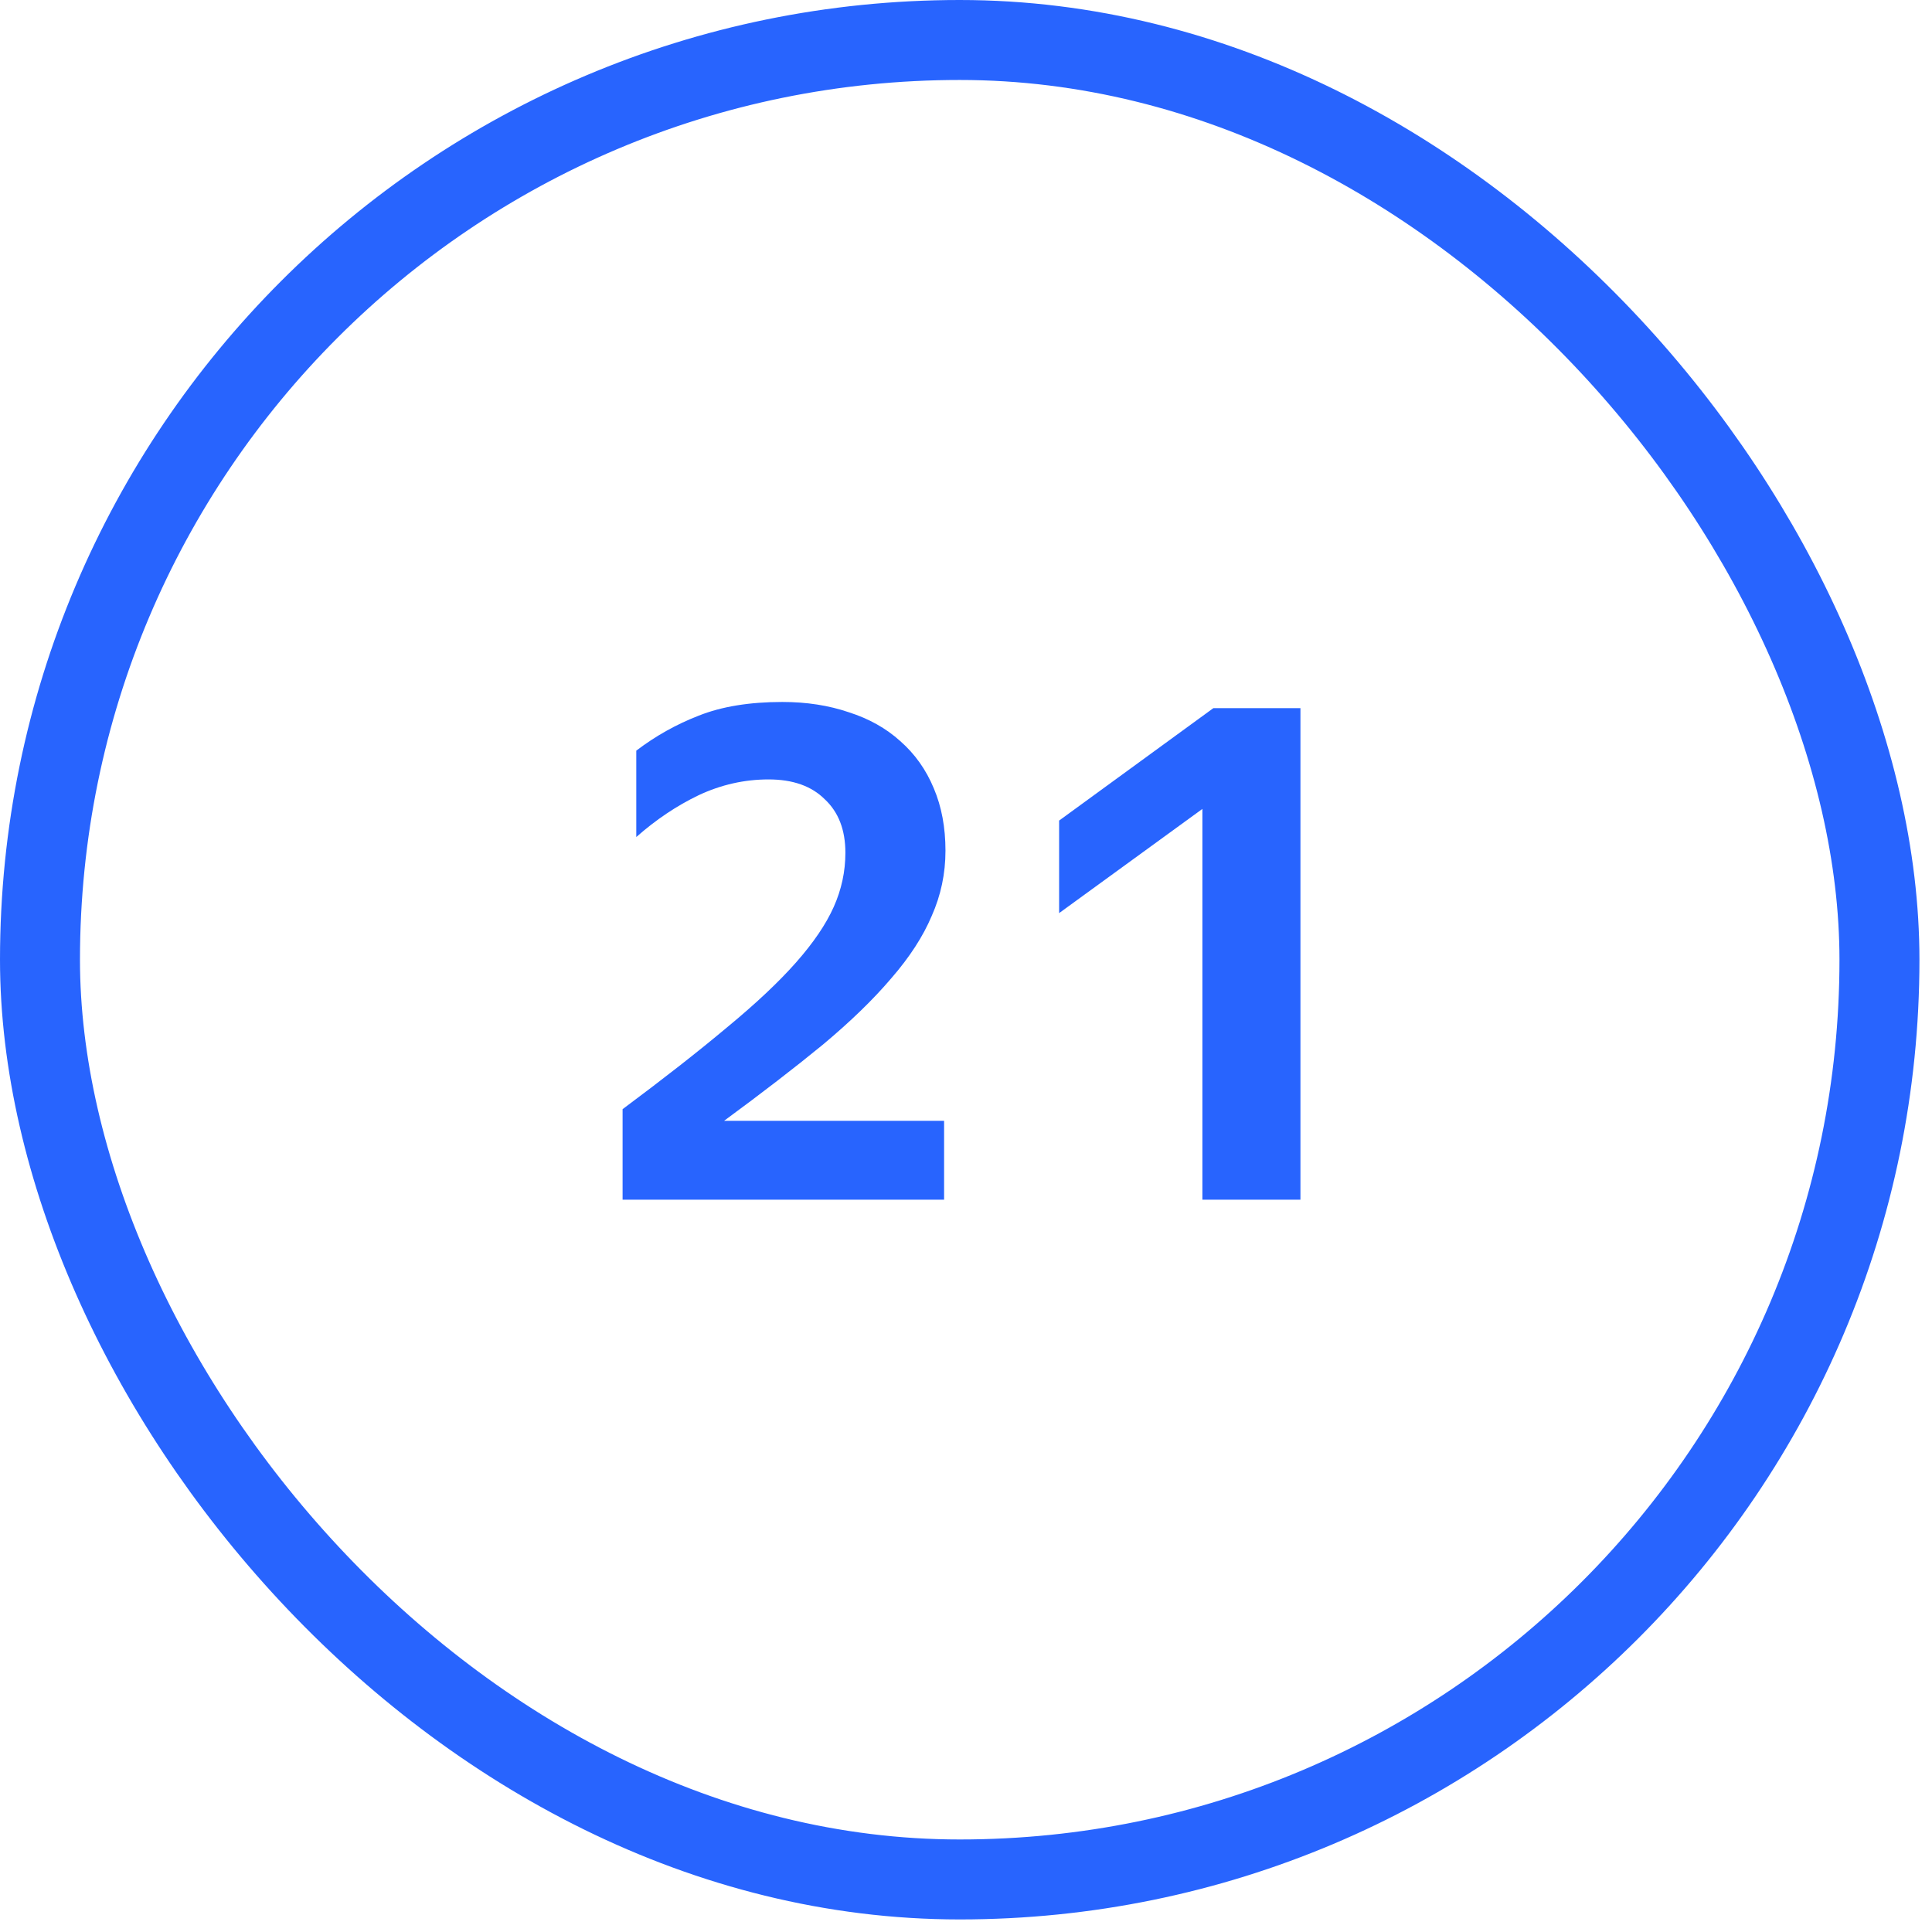
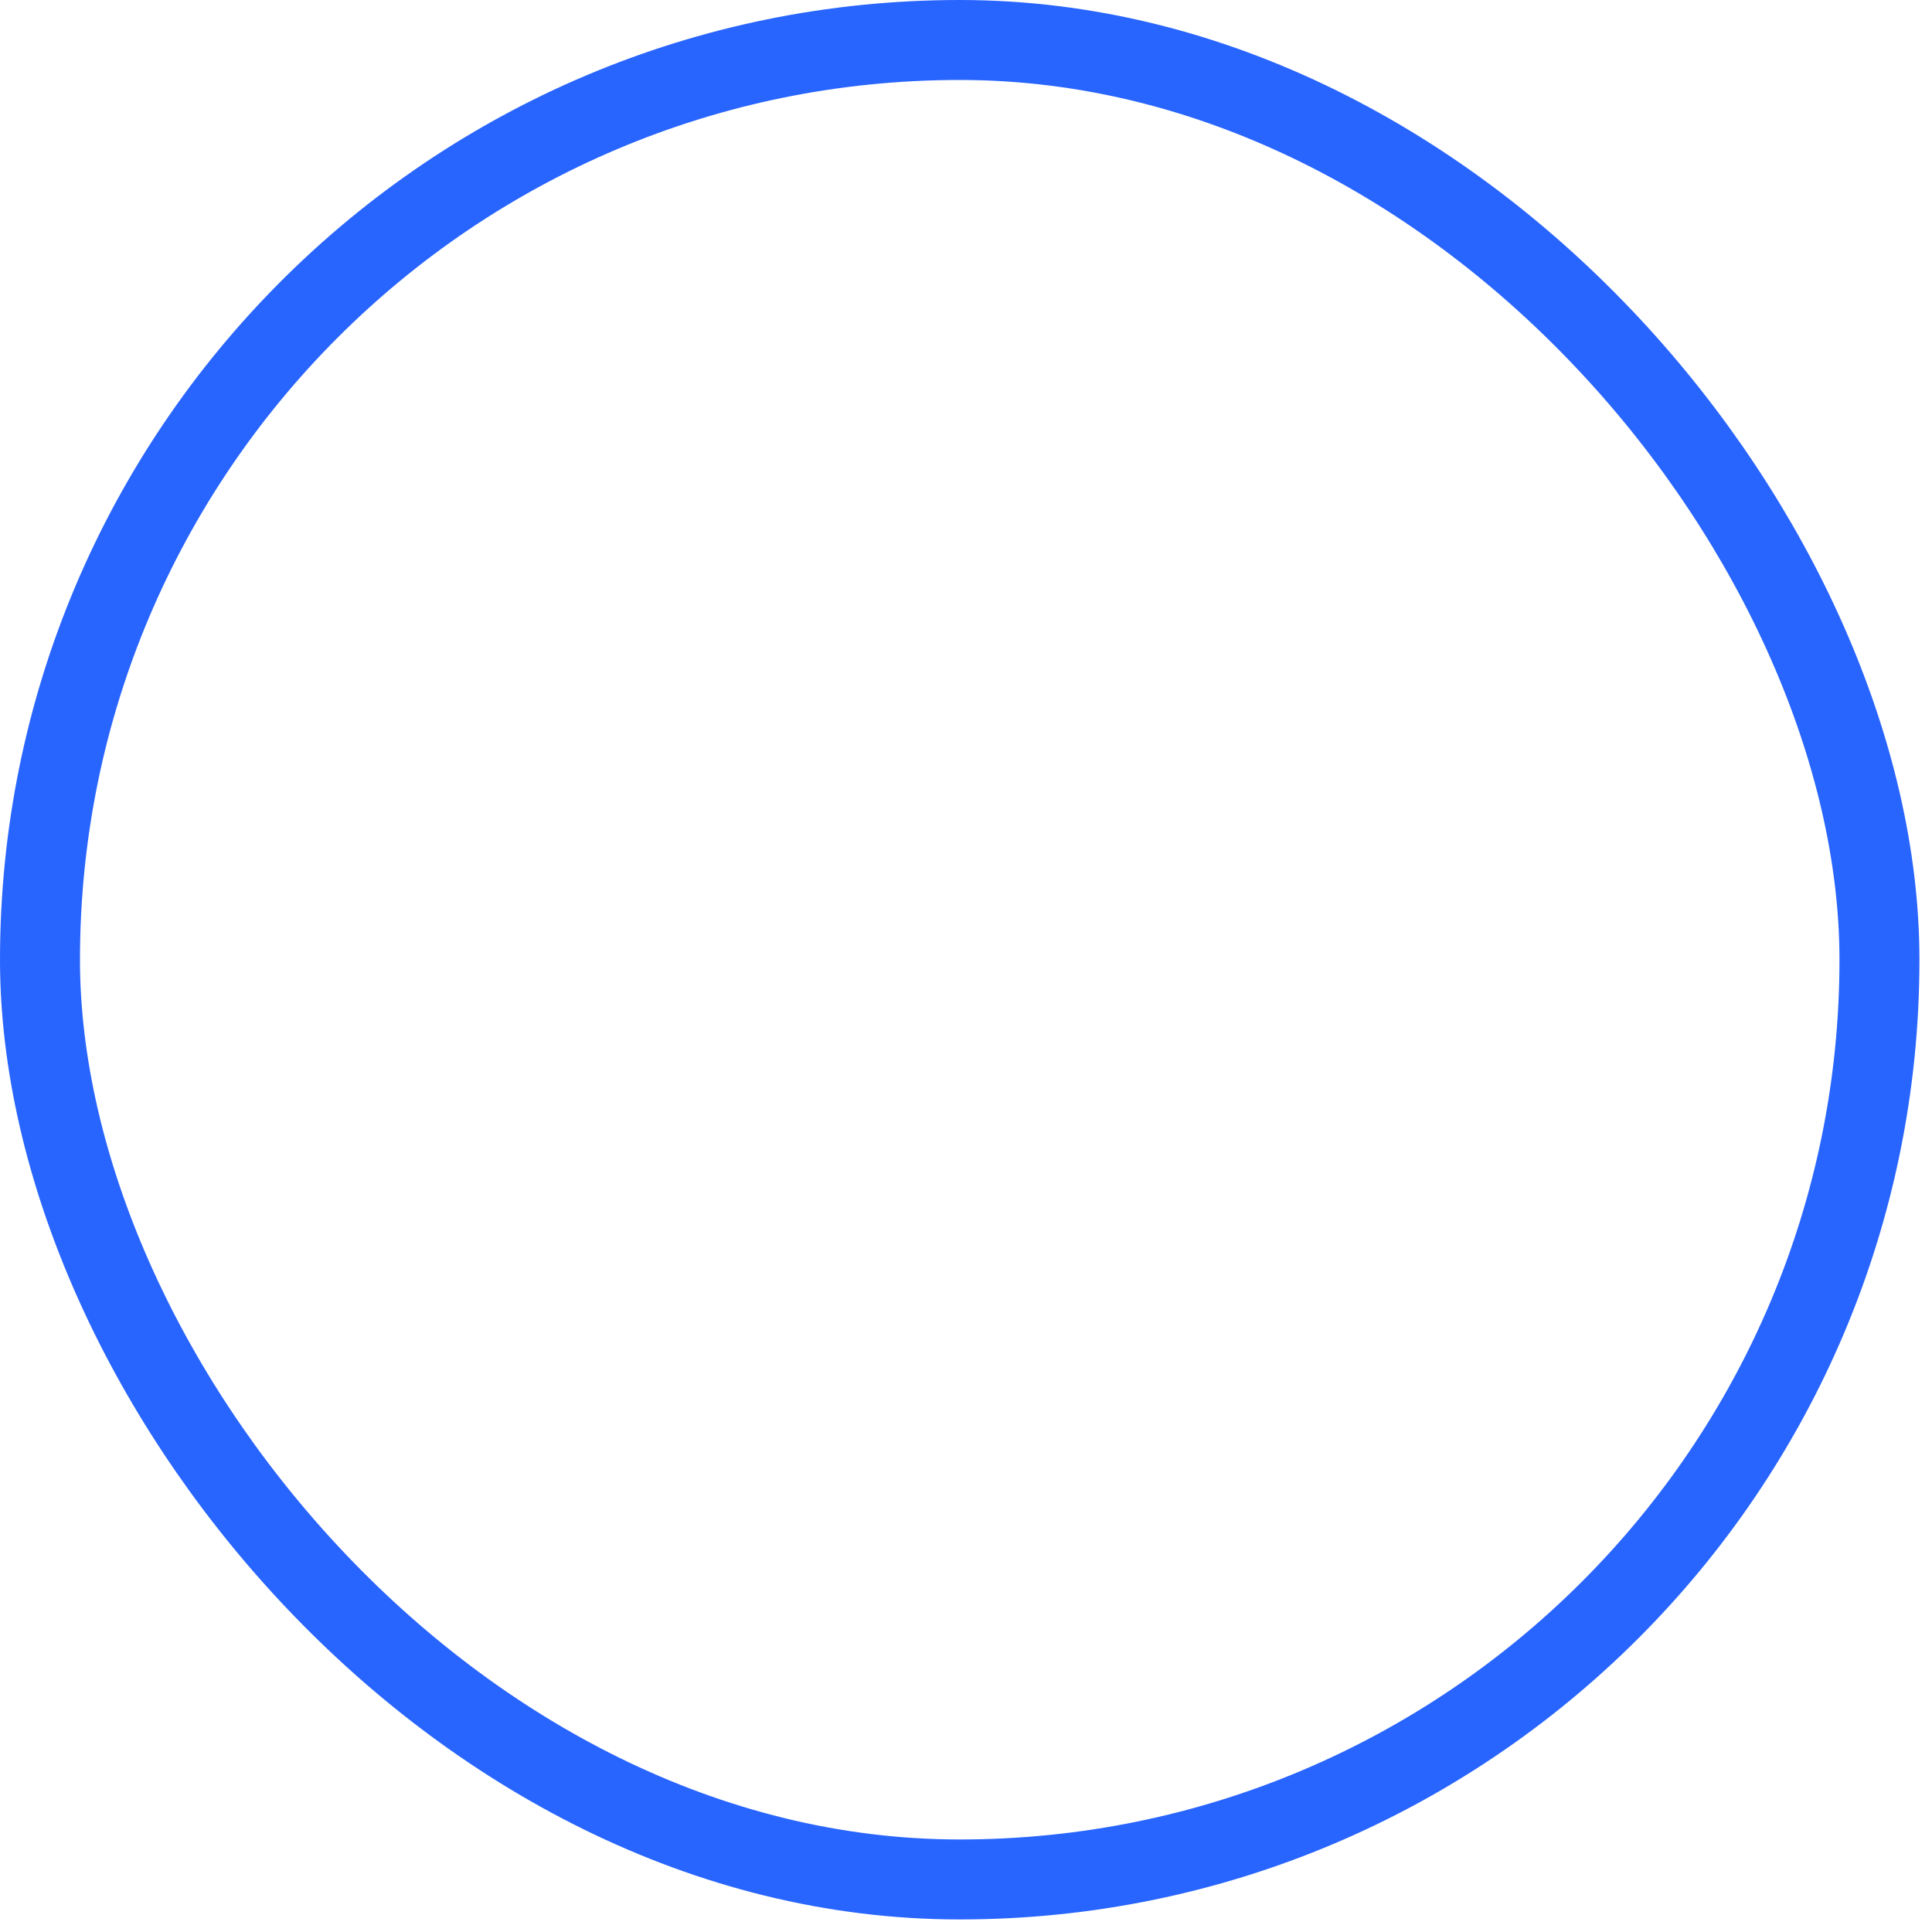
<svg xmlns="http://www.w3.org/2000/svg" width="56" height="56" viewBox="0 0 56 56" fill="none">
  <rect x="1.159" y="1.159" width="53.318" height="53.318" rx="26.659" stroke="#2864FE" stroke-width="2.318" />
-   <path d="M27.365 34.773H18.046V32.15C19.238 31.262 20.245 30.474 21.066 29.785C21.901 29.097 22.57 28.467 23.073 27.898C23.576 27.328 23.941 26.792 24.166 26.288C24.391 25.785 24.504 25.262 24.504 24.718C24.504 24.056 24.305 23.54 23.908 23.169C23.523 22.784 22.98 22.592 22.278 22.592C21.576 22.592 20.901 22.745 20.252 23.049C19.616 23.354 19.013 23.758 18.443 24.262V21.758C19 21.334 19.602 20.996 20.252 20.744C20.914 20.48 21.722 20.347 22.676 20.347C23.378 20.347 24.02 20.446 24.603 20.645C25.186 20.831 25.683 21.109 26.093 21.48C26.517 21.851 26.842 22.308 27.067 22.851C27.292 23.381 27.405 23.983 27.405 24.659C27.405 25.321 27.272 25.95 27.007 26.547C26.756 27.143 26.365 27.745 25.835 28.355C25.318 28.964 24.656 29.607 23.848 30.282C23.04 30.945 22.086 31.68 20.987 32.488H27.365V34.773ZM37.694 34.773H34.852V23.447L30.699 26.467V23.785L35.17 20.526H37.694V34.773Z" fill="#2864FE" />
</svg>